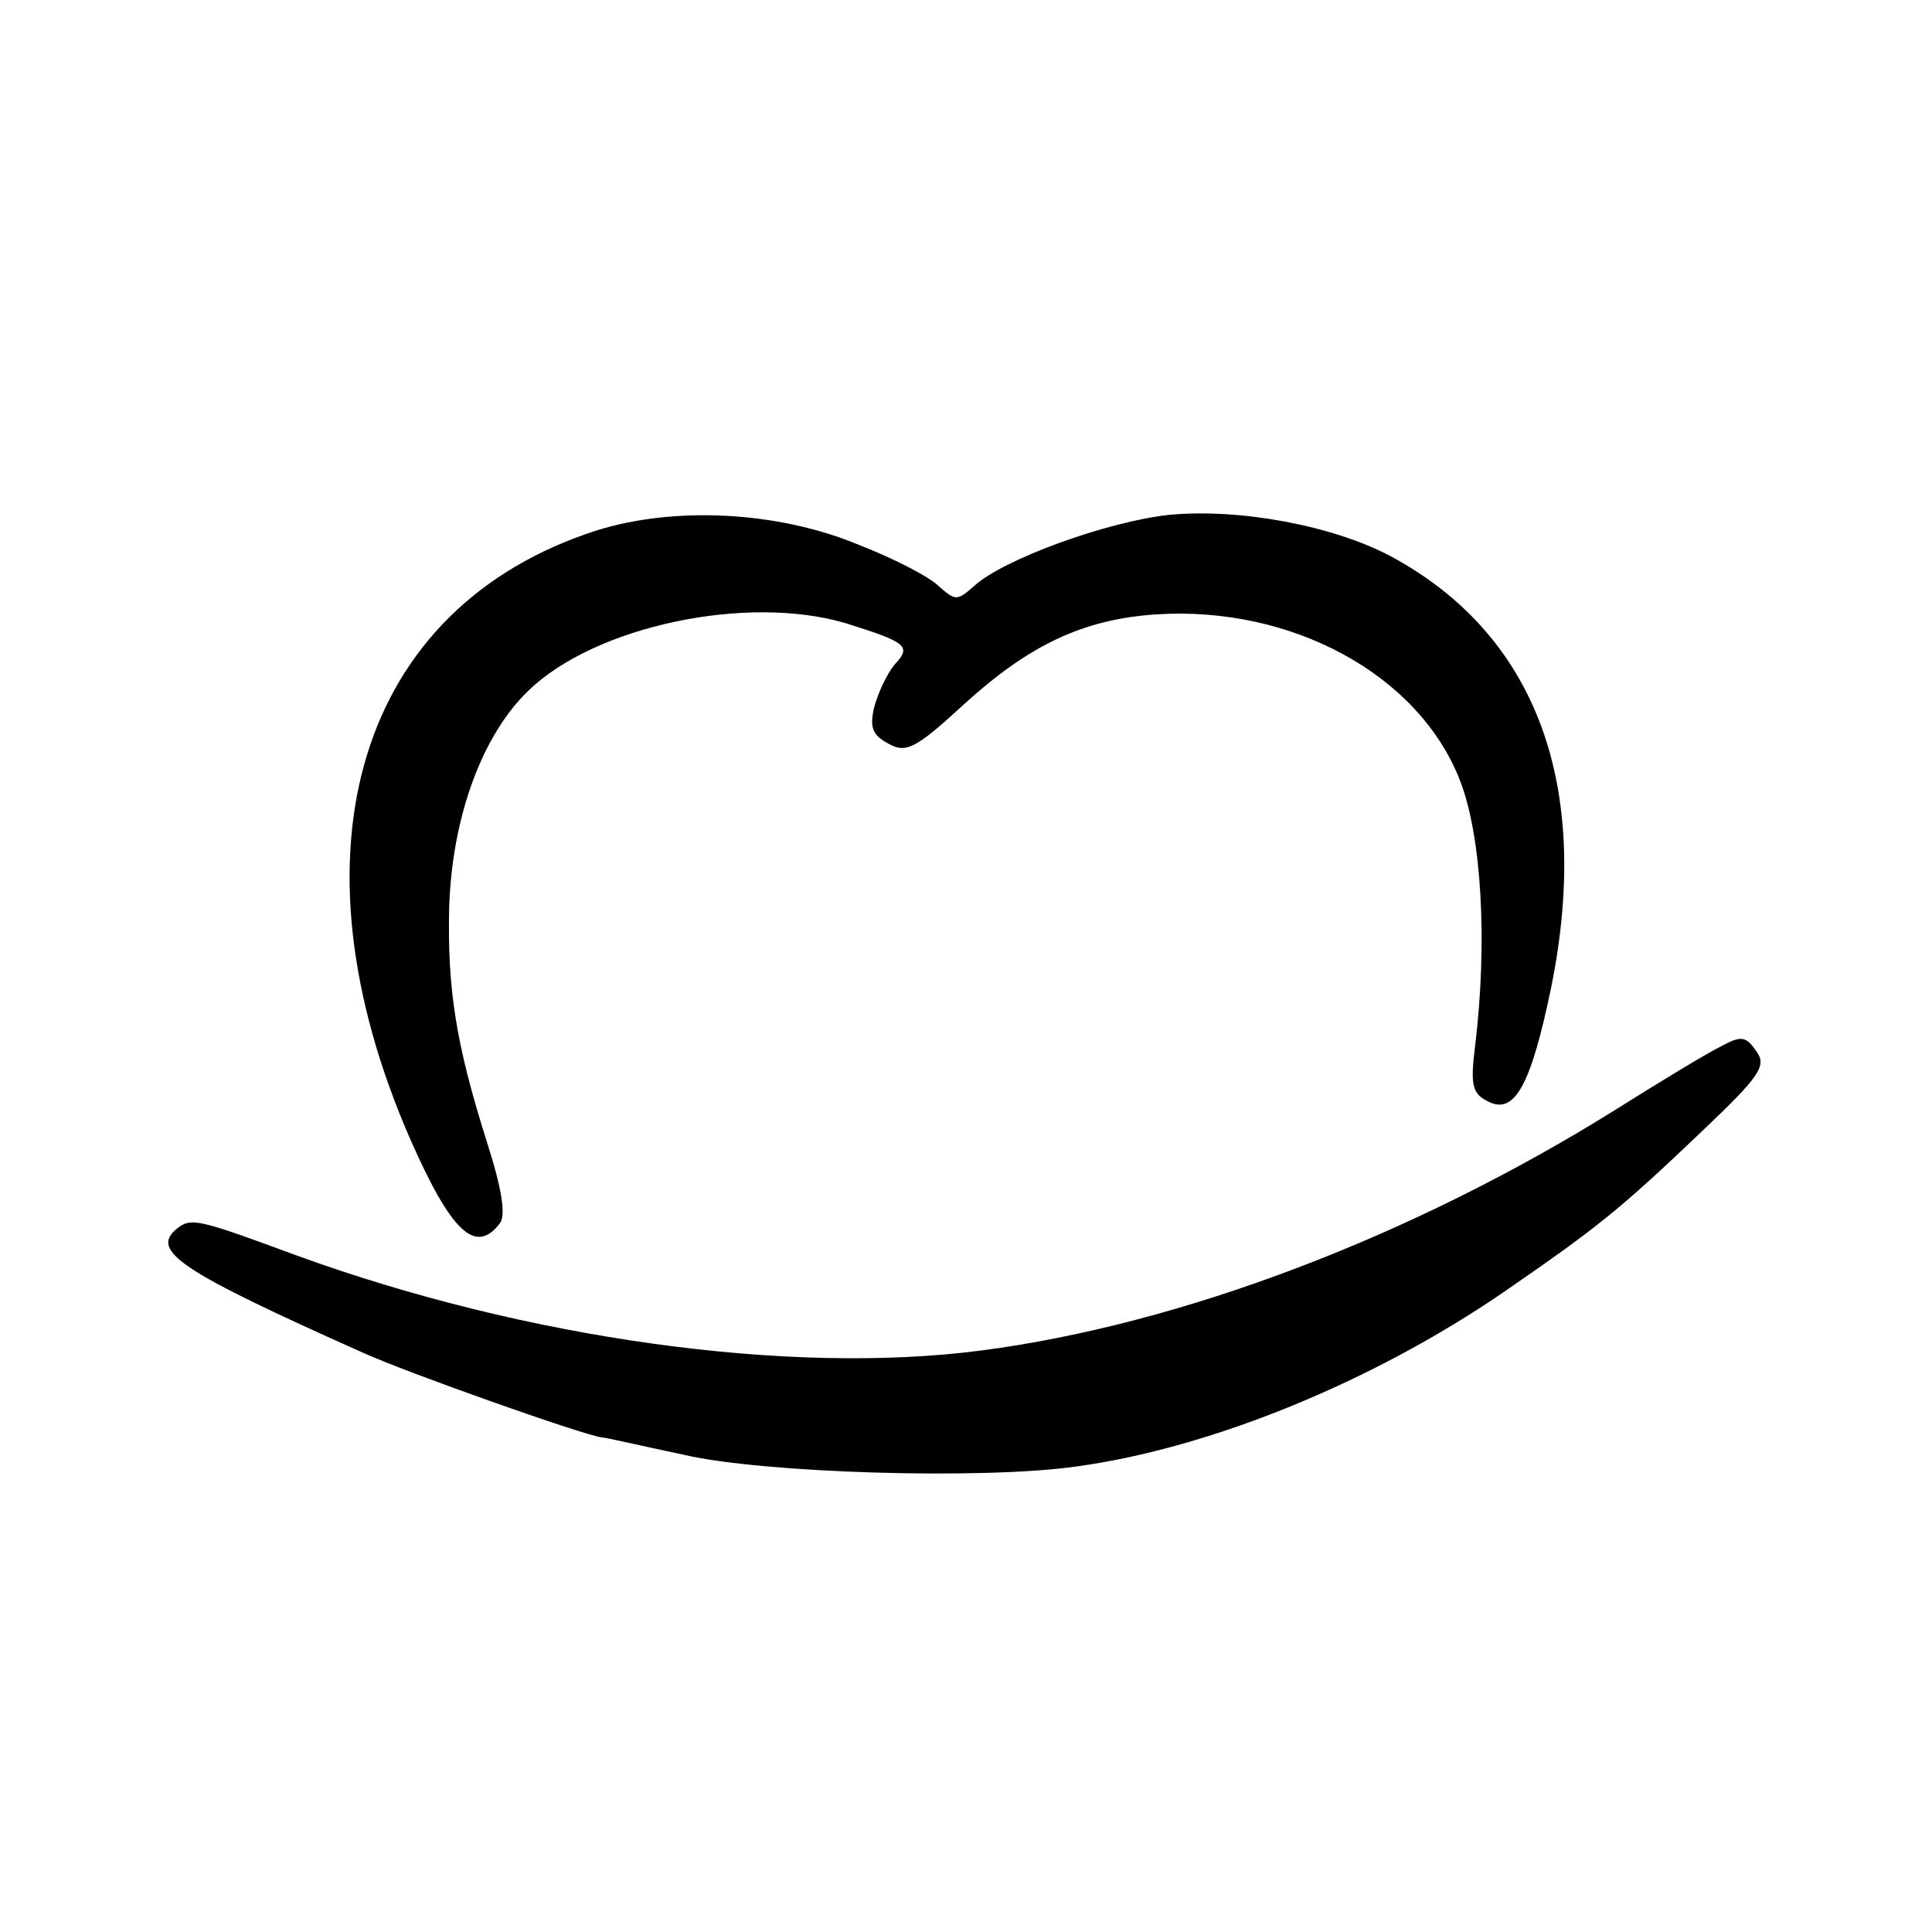
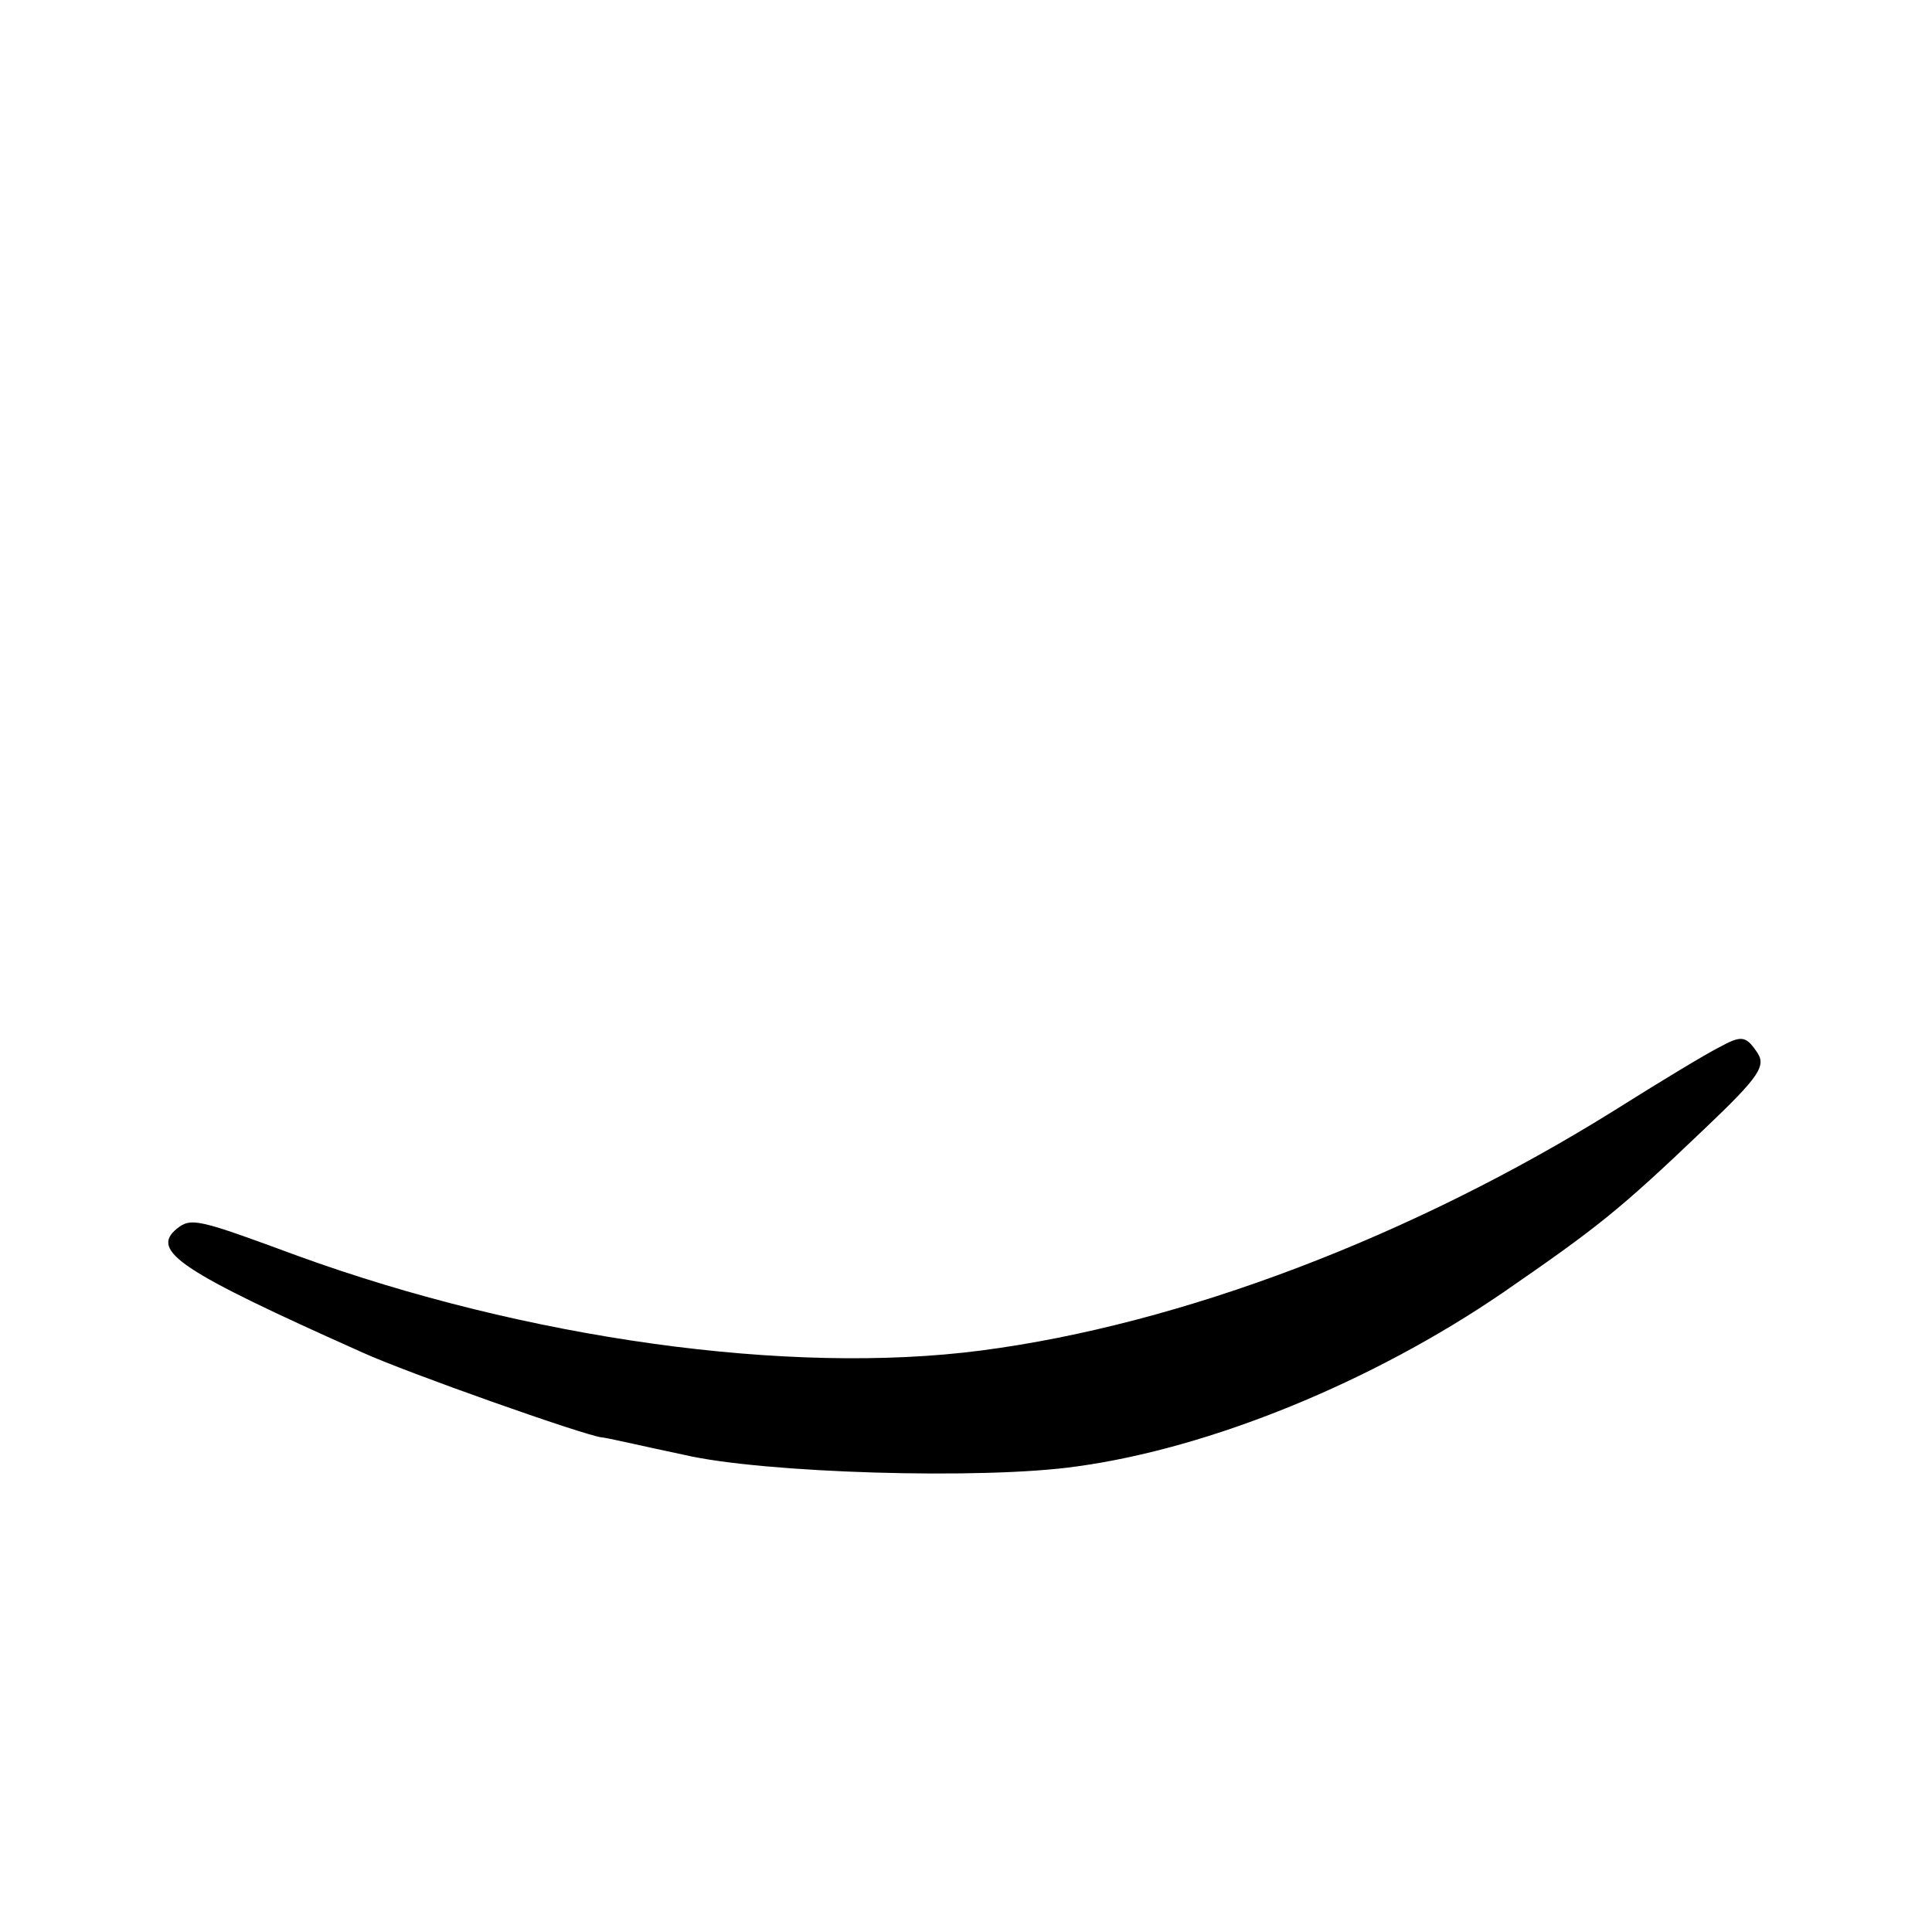
<svg xmlns="http://www.w3.org/2000/svg" version="1.0" width="200pt" height="200pt" viewBox="0 0 200 200" preserveAspectRatio="xMidYMid meet">
  <g transform="translate(0,200) scale(0.1,-0.1)" fill="#000000" stroke="none">
-     <path d="M618 1451 c-247 -79 -324 -332 -193 -631 42 -95 67 -119 92 -87 7 8 3 35 -13 85 -32 101 -41 158 -39 243 3 93 34 178 82 224 69 67 226 100 328 70 64 -20 69 -24 51 -43 -8 -10 -17 -29 -21 -44 -5 -21 -2 -29 15 -38 18 -10 28 -5 78 41 67 61 123 88 199 93 140 9 271 -62 314 -171 23 -58 29 -169 16 -276 -5 -40 -3 -49 13 -57 28 -15 45 17 66 119 42 209 -16 364 -166 445 -60 32 -157 50 -230 43 -64 -7 -172 -46 -202 -74 -17 -15 -19 -15 -36 0 -10 10 -47 29 -83 43 -84 35 -191 40 -271 15z" />
    <path d="M1780 916 c-14 -7 -62 -36 -108 -65 -210 -131 -449 -222 -656 -249 -199 -26 -471 12 -708 98 -103 38 -110 40 -125 28 -28 -23 4 -44 192 -128 46 -21 230 -86 248 -88 4 0 42 -9 85 -18 81 -19 310 -26 407 -12 138 19 305 87 441 180 97 67 119 84 207 168 60 57 66 67 55 82 -11 16 -16 16 -38 4z" />
  </g>
</svg>